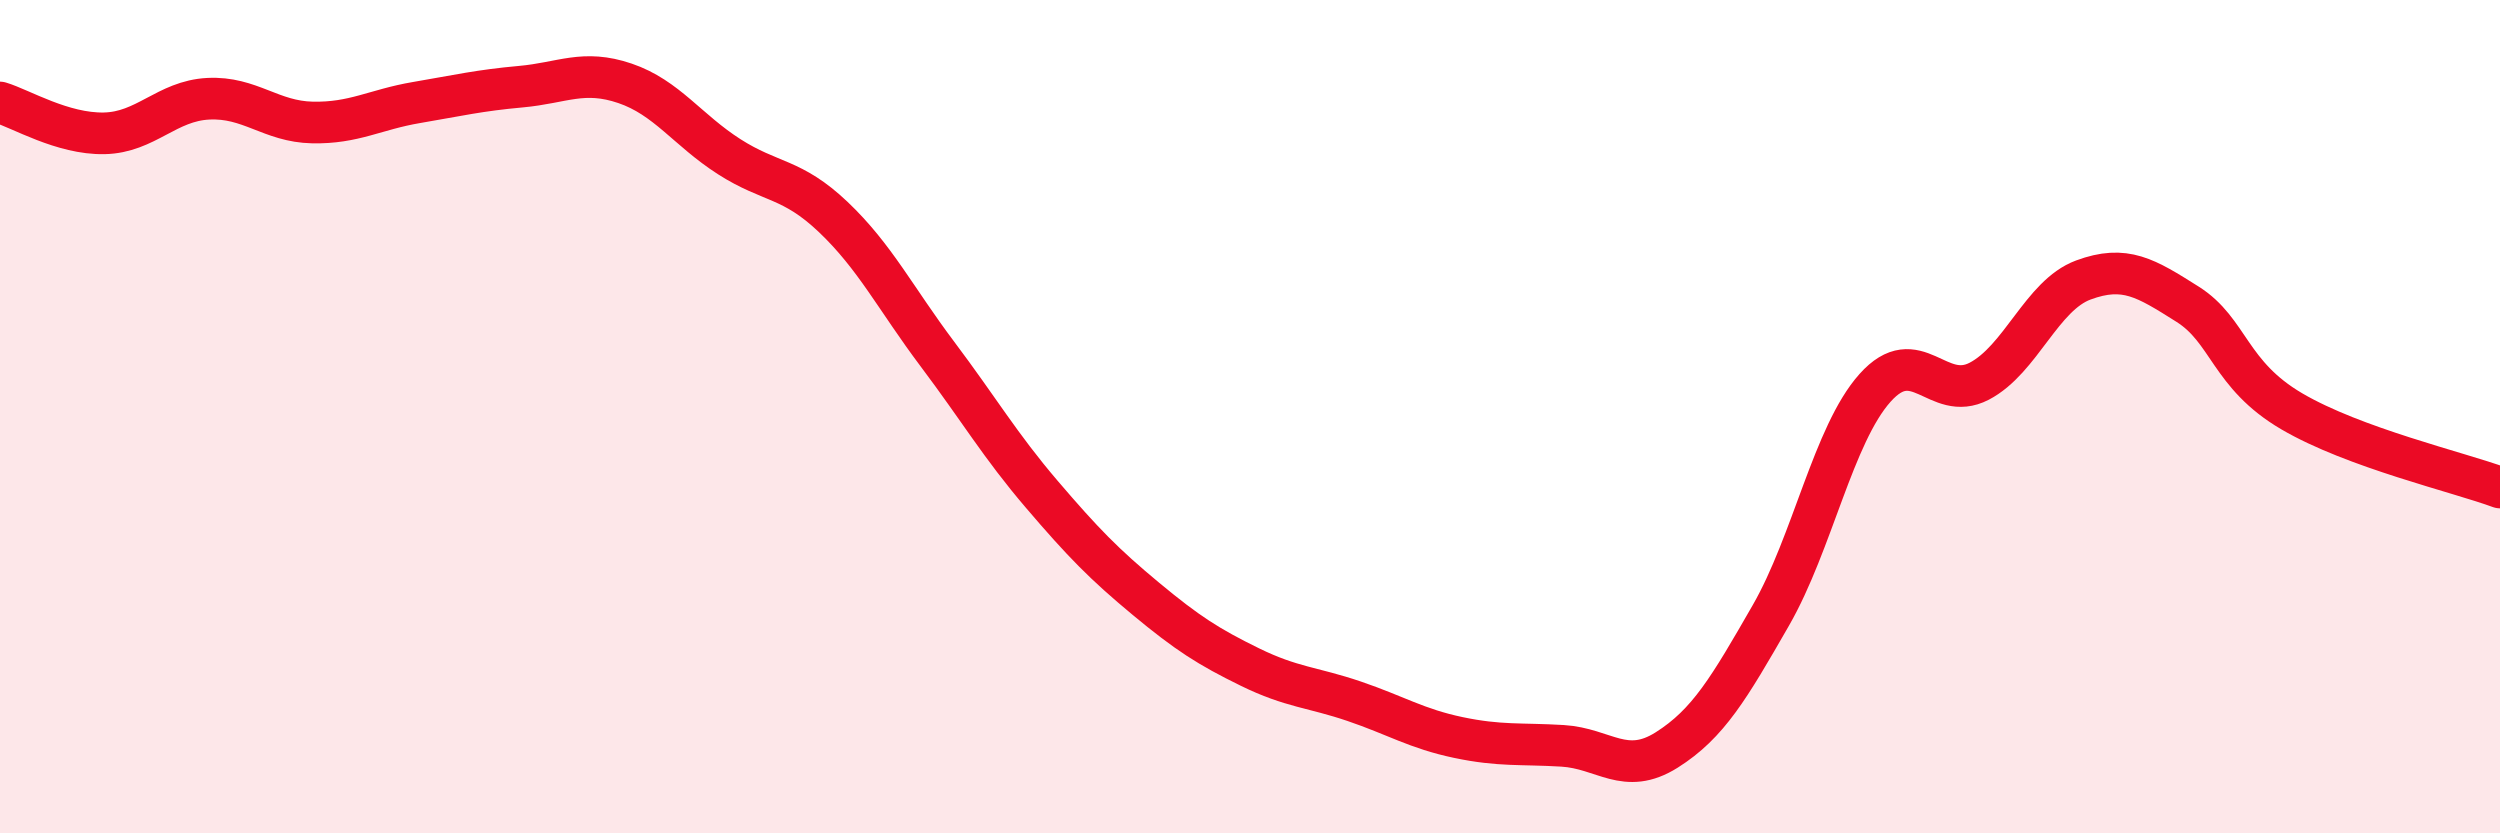
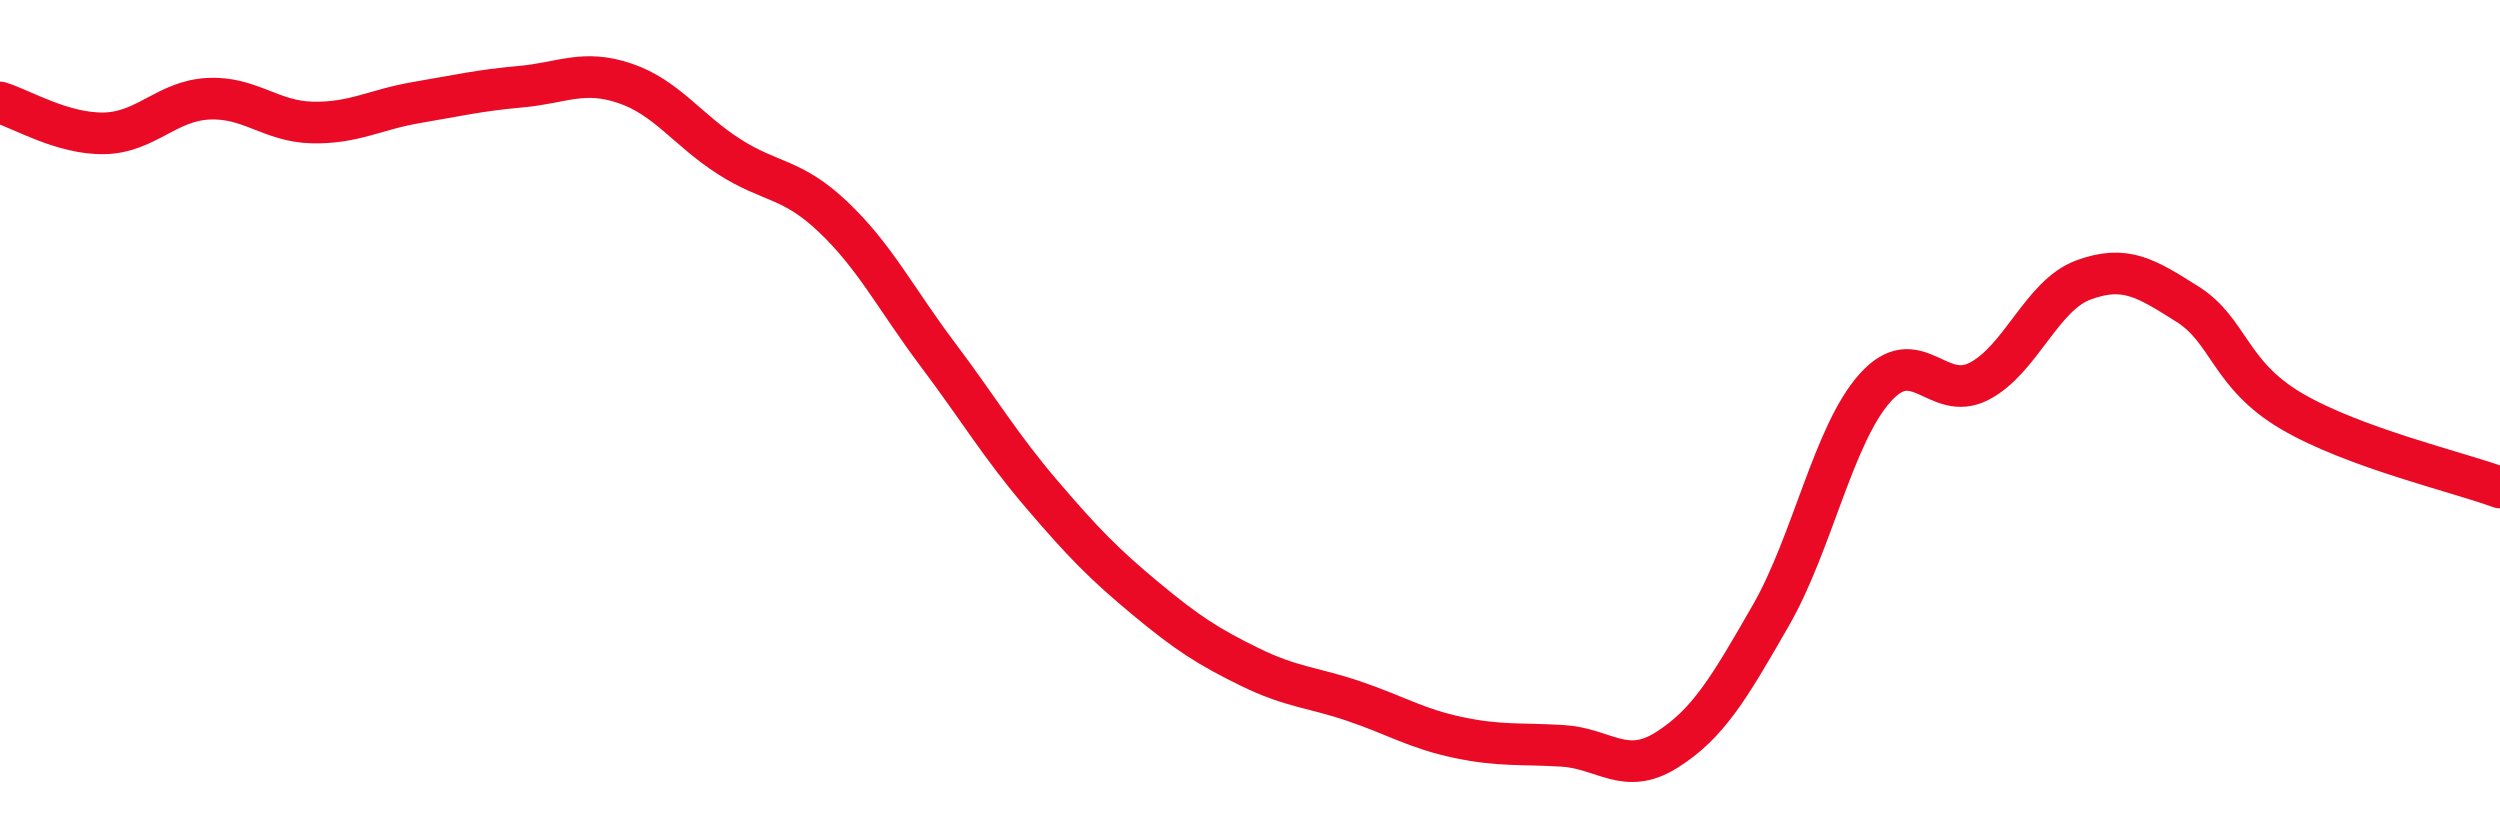
<svg xmlns="http://www.w3.org/2000/svg" width="60" height="20" viewBox="0 0 60 20">
-   <path d="M 0,2.46 C 0.5,2.61 1.5,3.22 2.5,3.2 C 3.5,3.18 4,2.42 5,2.37 C 6,2.32 6.5,2.92 7.5,2.94 C 8.5,2.96 9,2.63 10,2.46 C 11,2.29 11.5,2.17 12.5,2.08 C 13.5,1.99 14,1.66 15,2 C 16,2.34 16.5,3.12 17.5,3.76 C 18.5,4.4 19,4.26 20,5.21 C 21,6.16 21.5,7.17 22.5,8.5 C 23.5,9.83 24,10.69 25,11.86 C 26,13.03 26.5,13.54 27.5,14.37 C 28.5,15.2 29,15.52 30,16.01 C 31,16.5 31.5,16.49 32.5,16.83 C 33.5,17.17 34,17.49 35,17.7 C 36,17.91 36.5,17.84 37.5,17.9 C 38.5,17.96 39,18.63 40,18 C 41,17.37 41.5,16.51 42.5,14.77 C 43.5,13.03 44,10.43 45,9.31 C 46,8.19 46.5,9.67 47.5,9.15 C 48.5,8.63 49,7.09 50,6.72 C 51,6.35 51.5,6.67 52.5,7.3 C 53.5,7.93 53.5,8.99 55,9.87 C 56.5,10.75 59,11.33 60,11.7L60 20L0 20Z" fill="#EB0A25" opacity="0.1" stroke-linecap="round" stroke-linejoin="round" />
  <path d="M 0,2.46 C 0.5,2.61 1.5,3.22 2.5,3.2 C 3.5,3.18 4,2.42 5,2.37 C 6,2.32 6.5,2.92 7.5,2.94 C 8.5,2.96 9,2.63 10,2.46 C 11,2.29 11.5,2.17 12.5,2.08 C 13.5,1.99 14,1.66 15,2 C 16,2.34 16.5,3.12 17.5,3.76 C 18.5,4.4 19,4.26 20,5.21 C 21,6.16 21.5,7.17 22.5,8.5 C 23.5,9.83 24,10.69 25,11.86 C 26,13.03 26.5,13.54 27.5,14.37 C 28.5,15.2 29,15.52 30,16.01 C 31,16.5 31.5,16.49 32.5,16.83 C 33.5,17.17 34,17.49 35,17.7 C 36,17.91 36.5,17.84 37.5,17.9 C 38.5,17.96 39,18.63 40,18 C 41,17.37 41.5,16.51 42.5,14.77 C 43.5,13.03 44,10.43 45,9.31 C 46,8.19 46.5,9.67 47.5,9.15 C 48.5,8.63 49,7.09 50,6.72 C 51,6.35 51.5,6.67 52.5,7.3 C 53.5,7.93 53.5,8.99 55,9.87 C 56.5,10.75 59,11.33 60,11.7" stroke="#EB0A25" stroke-width="1" fill="none" stroke-linecap="round" stroke-linejoin="round" />
</svg>